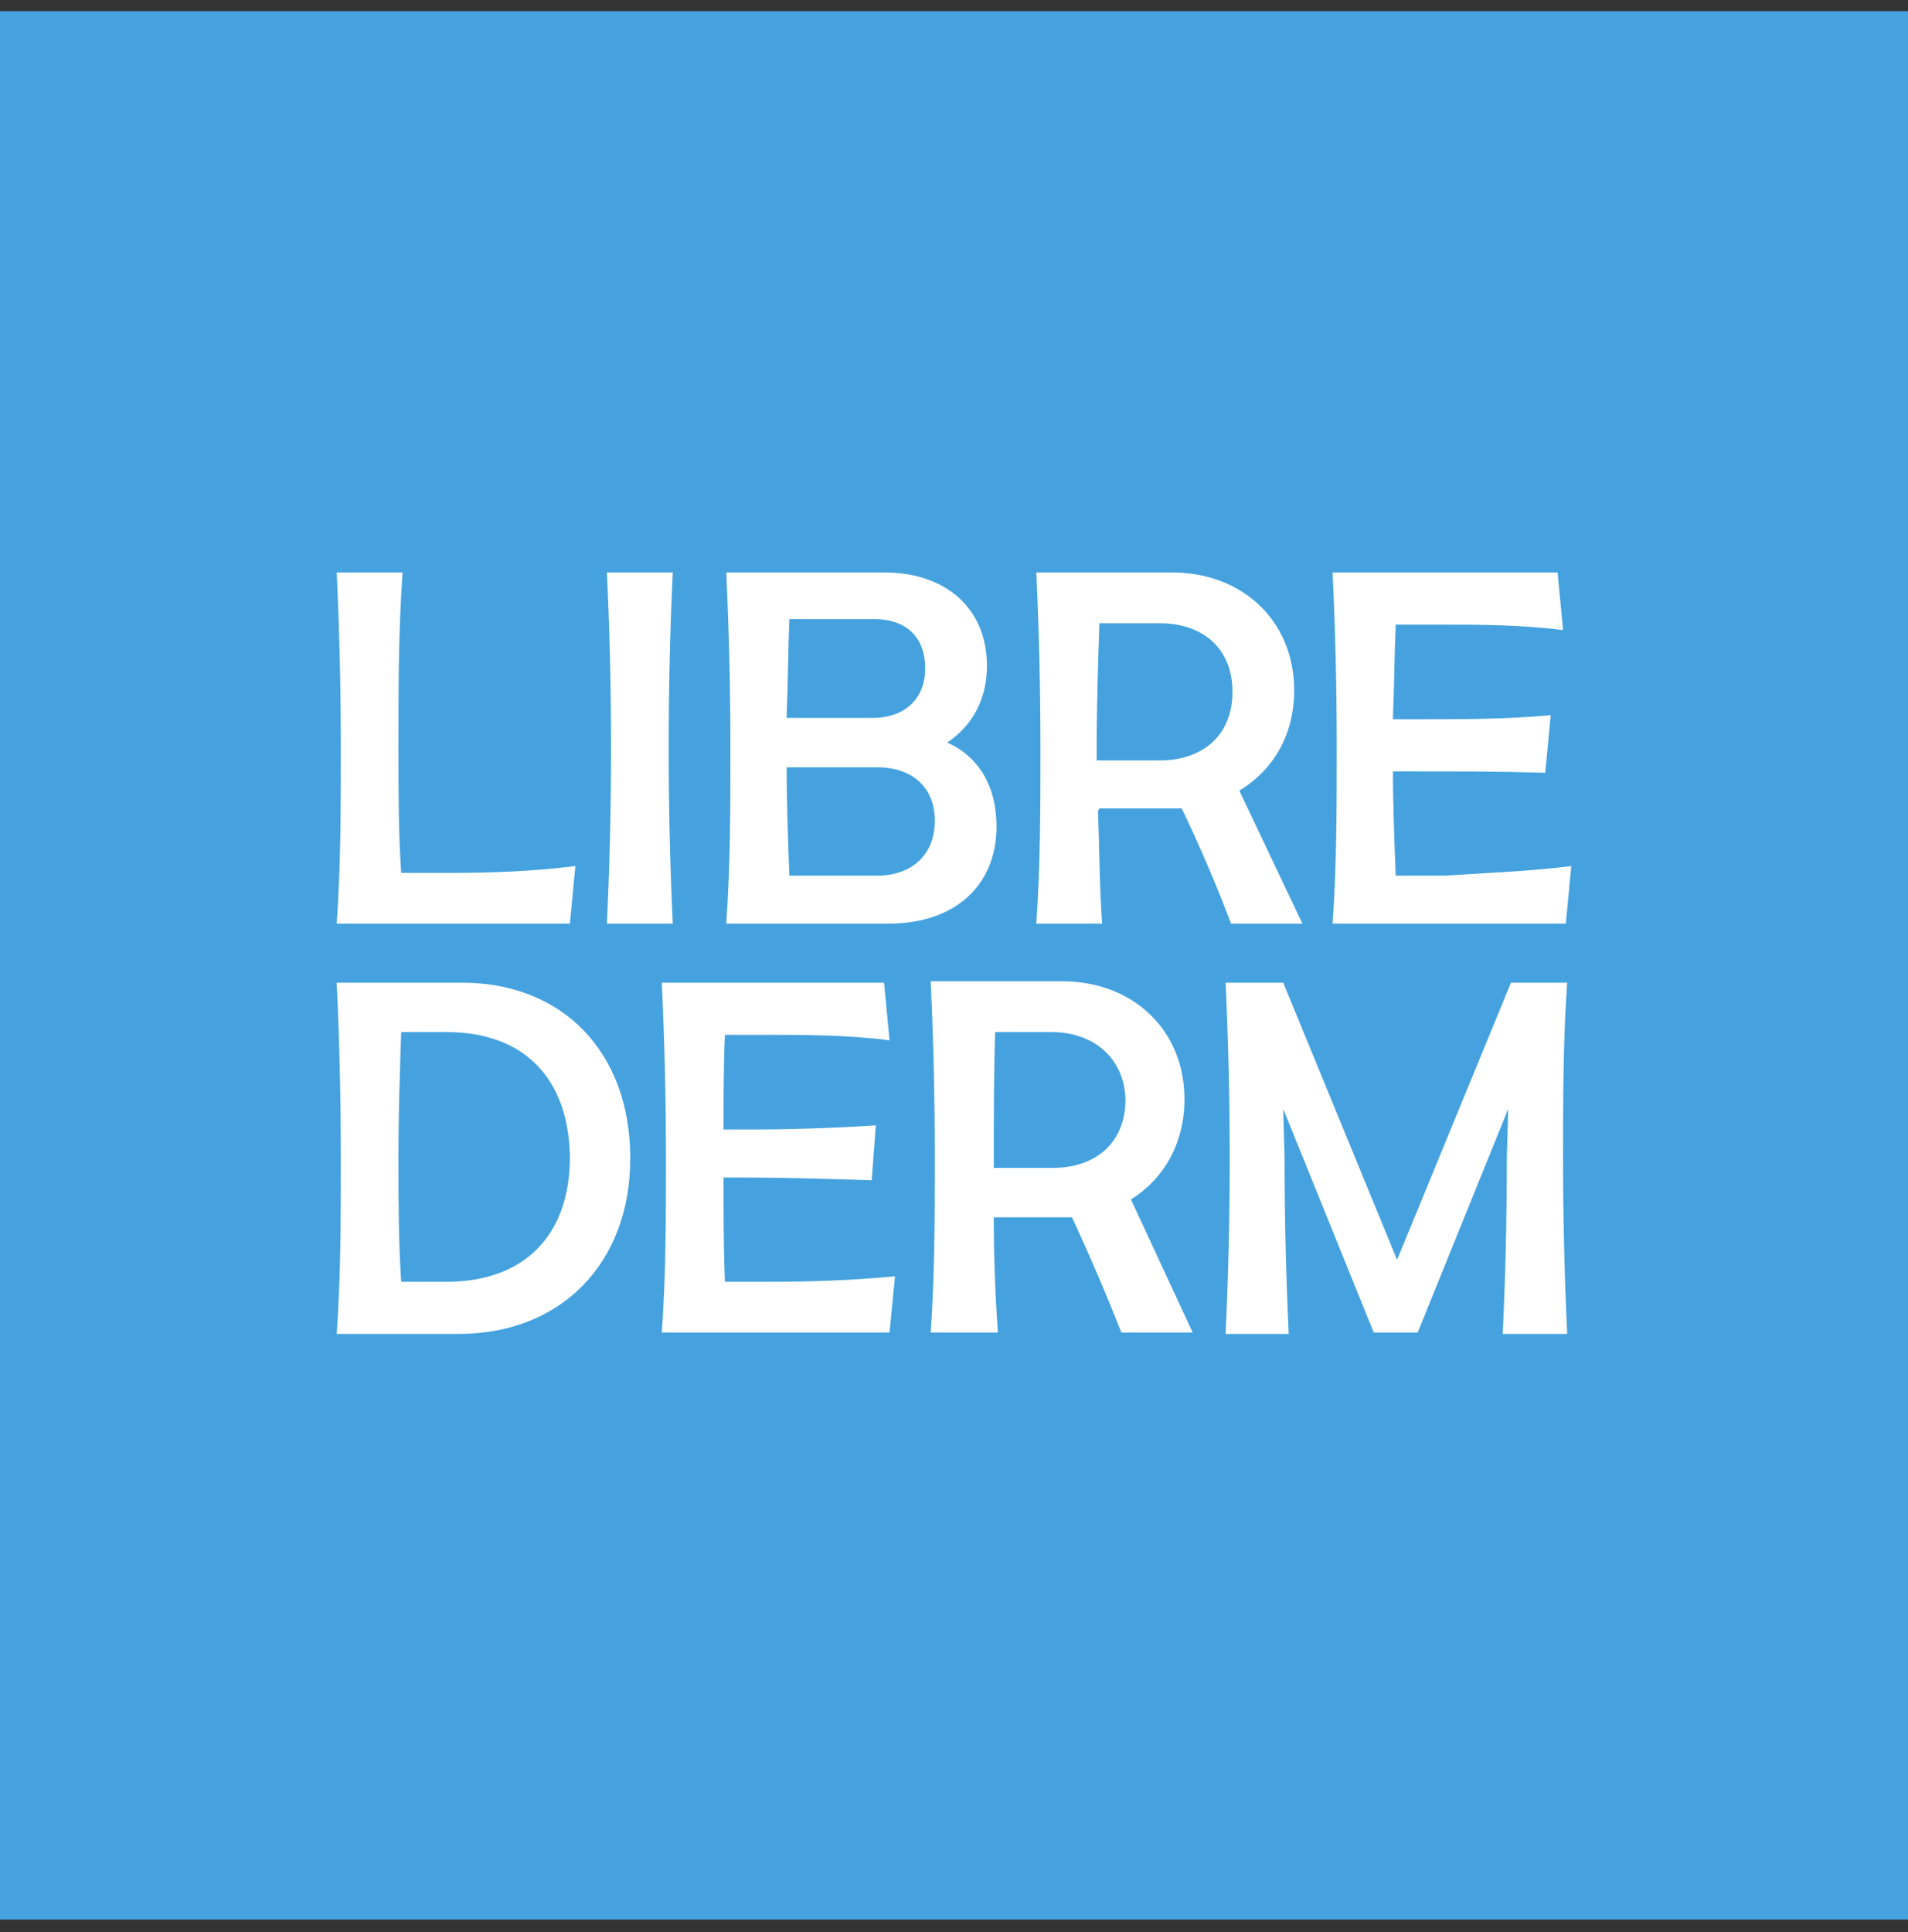
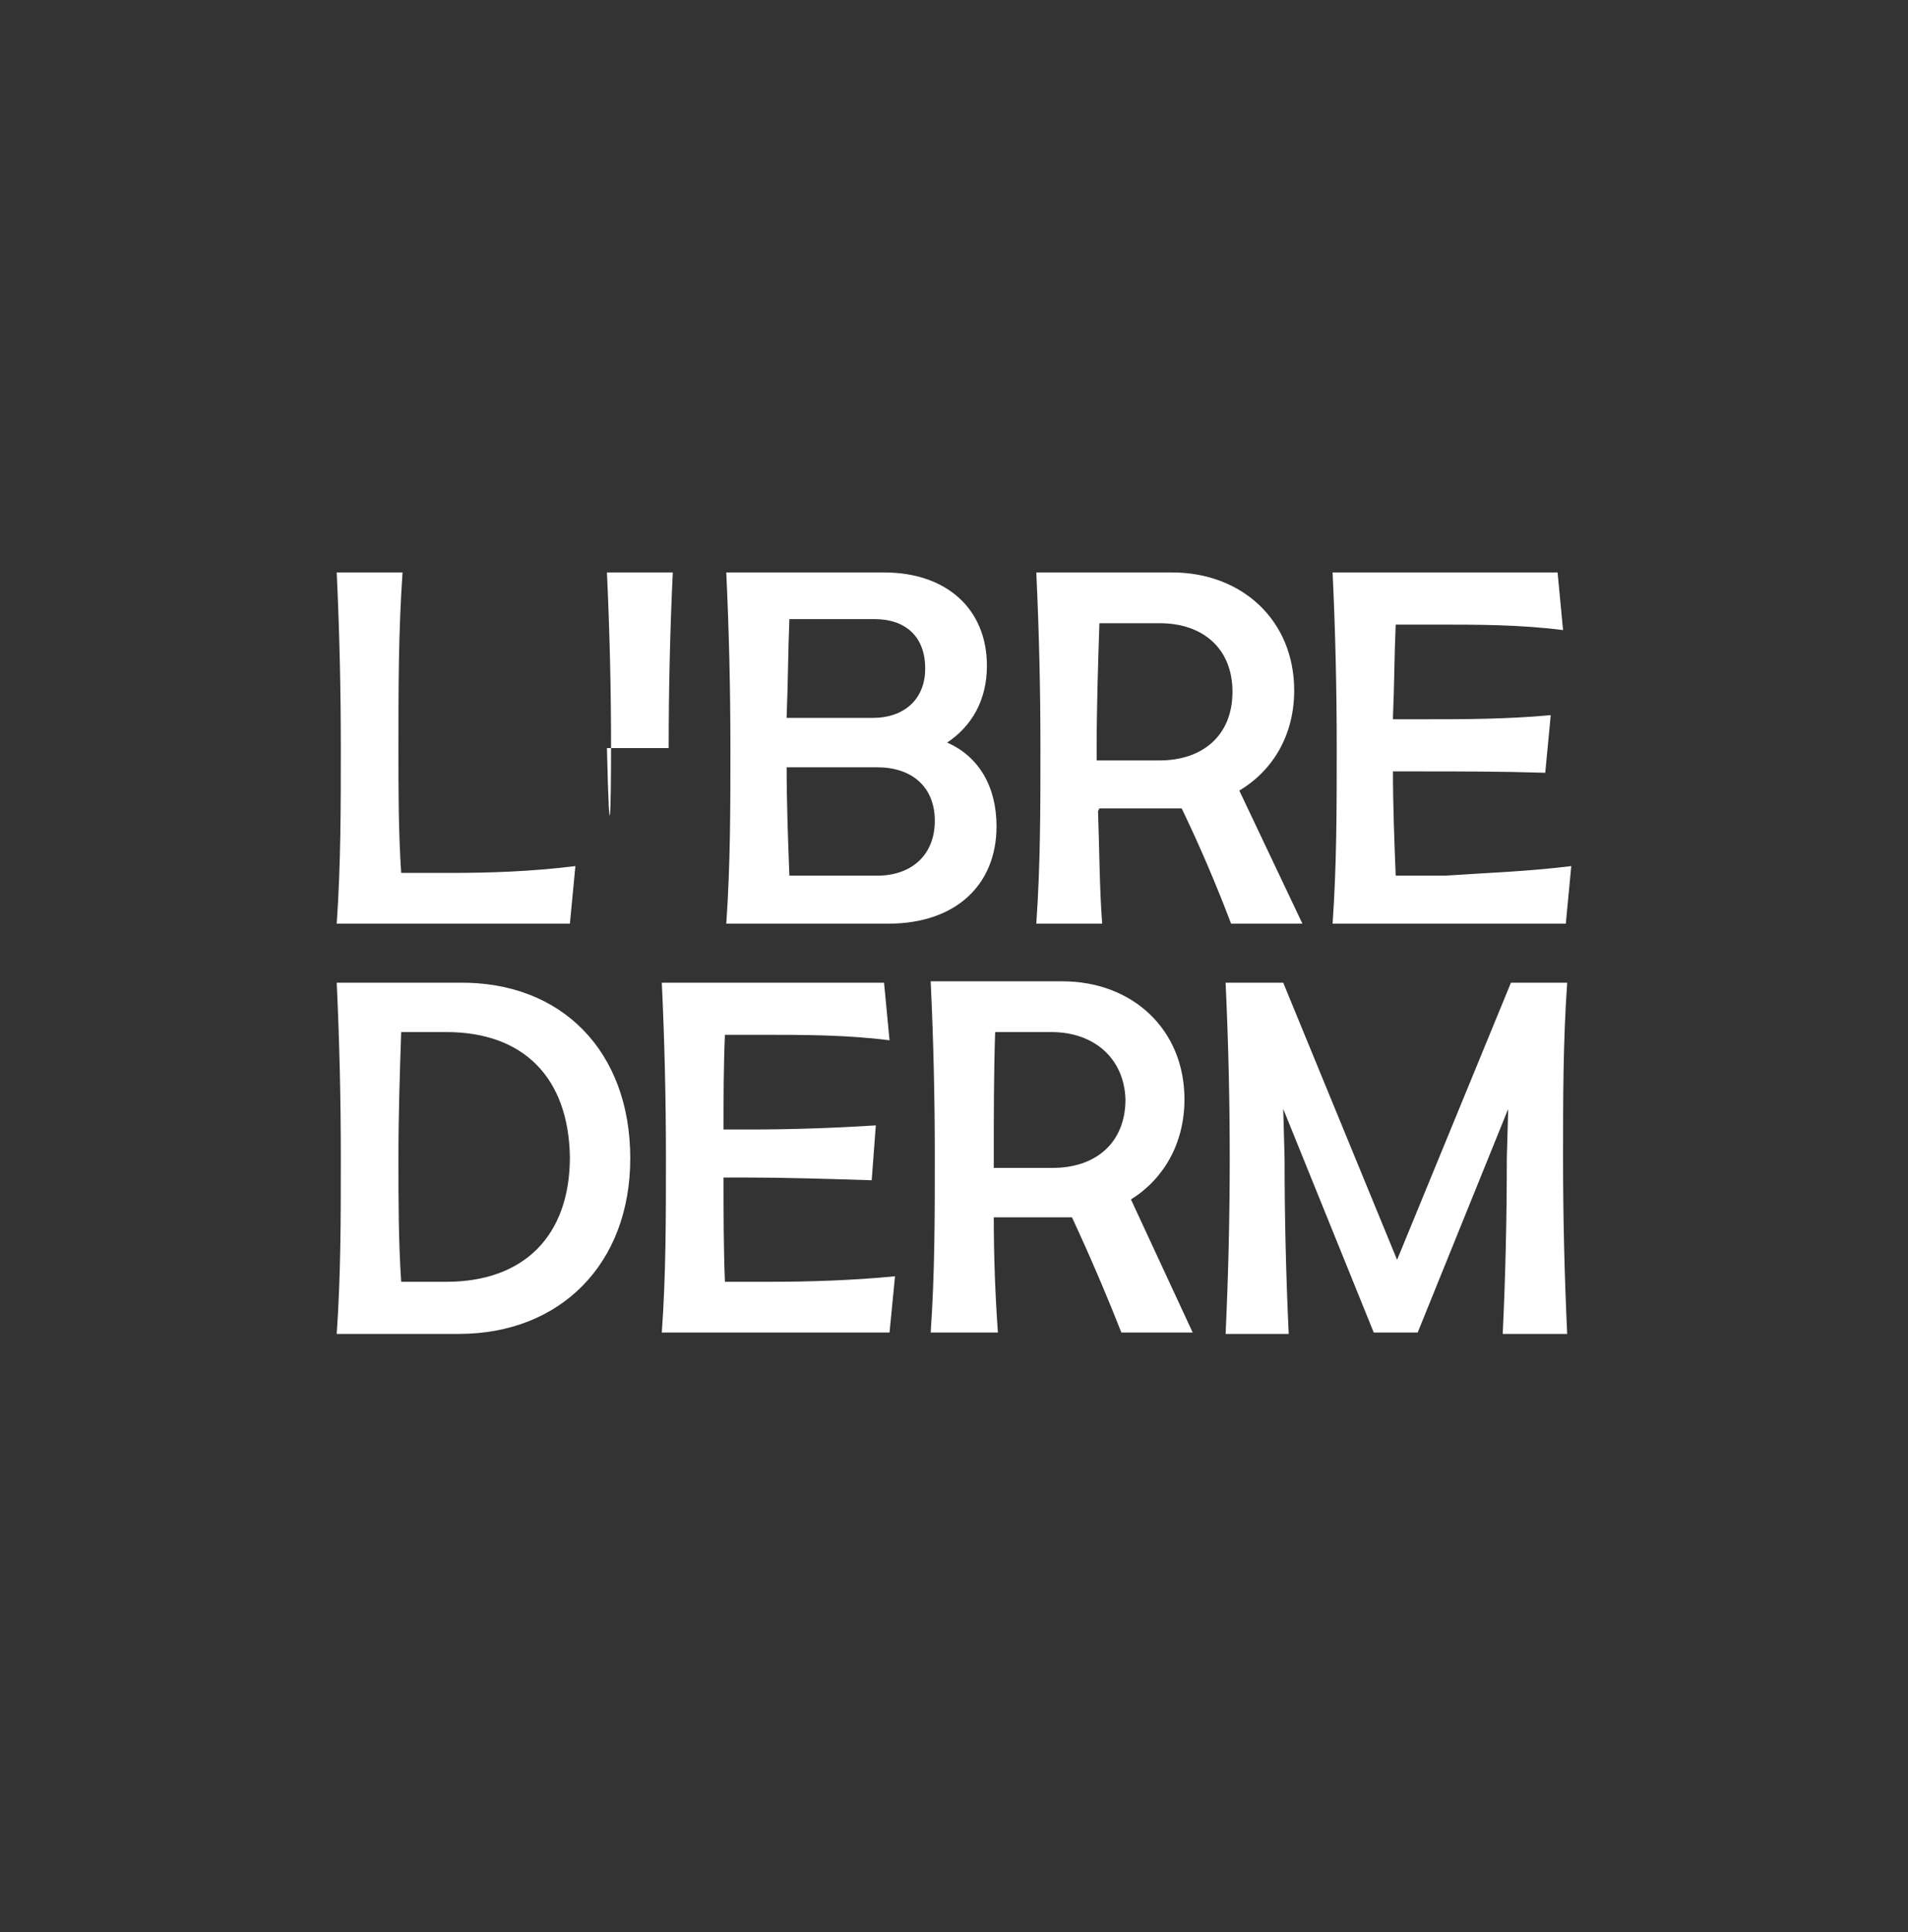
<svg xmlns="http://www.w3.org/2000/svg" width="80" height="81" viewBox="0 0 80 81" fill="none">
  <rect x="0" y="0" width="80" height="81" fill="#333333" stroke="none" />
-   <rect width="80" height="80" transform="translate(0 0.469)" fill="#45A2DF" />
-   <path fill-rule="evenodd" clip-rule="evenodd" d="M65.882 36.307L65.652 38.722H55.874C56.047 36.249 56.047 33.834 56.047 31.36C56.047 28.887 55.99 26.471 55.874 23.998H65.307L65.537 26.414C63.754 26.184 61.914 26.184 60.303 26.184H58.52C58.463 27.449 58.463 28.772 58.405 30.038V30.152H59.728C61.339 30.152 63.179 30.152 65.02 29.98L64.79 32.396C62.949 32.338 61.166 32.338 59.498 32.338H58.405C58.405 33.776 58.463 35.272 58.52 36.709H60.591C62.259 36.594 64.042 36.537 65.882 36.307ZM51.561 48.558C51.561 46.085 51.503 43.669 51.388 41.196H53.804L58.578 52.814L63.352 41.196H65.71C65.537 43.669 65.537 46.085 65.537 48.558C65.537 51.031 65.595 53.447 65.71 55.92H63.007C63.122 53.504 63.179 51.031 63.179 48.558L63.237 46.487L59.441 55.862H57.6L53.804 46.487L53.861 48.558C53.861 51.031 53.919 53.447 54.034 55.92H51.388C51.503 53.447 51.561 51.031 51.561 48.558ZM46.039 34.006C46.097 35.559 46.097 37.169 46.212 38.722H43.451C43.624 36.249 43.624 33.834 43.624 31.36C43.624 28.887 43.566 26.471 43.451 23.998H49.145C52.078 23.998 54.264 26.011 54.264 28.945C54.264 30.785 53.401 32.281 51.963 33.143L54.609 38.722H51.618C50.986 37.054 50.295 35.444 49.548 33.891C49.375 33.891 49.26 33.891 49.145 33.891H46.097L46.039 34.006ZM48.627 26.126H46.097C46.039 27.852 45.982 29.635 45.982 31.36V31.878H48.627C50.41 31.878 51.676 30.843 51.676 29.002C51.676 27.162 50.41 26.126 48.627 26.126ZM27.749 55.862C27.922 53.447 27.922 51.031 27.922 48.558C27.922 46.085 27.864 43.669 27.749 41.196H37.067L37.297 43.611C35.514 43.381 33.673 43.381 32.063 43.381H30.395C30.337 44.704 30.337 46.027 30.337 47.35H31.488C33.098 47.35 34.939 47.292 36.722 47.177L36.549 49.478C34.709 49.42 32.925 49.363 31.258 49.363H30.337C30.337 50.858 30.337 52.296 30.395 53.734H32.293C33.903 53.734 35.744 53.677 37.527 53.504L37.297 55.862H27.749ZM39.022 55.862C39.195 53.389 39.195 50.974 39.195 48.5C39.195 46.027 39.137 43.554 39.022 41.138H44.544C47.477 41.138 49.663 43.151 49.663 46.085C49.663 47.925 48.8 49.42 47.42 50.283L50.008 55.862H47.017C46.384 54.252 45.694 52.641 44.946 51.031C44.831 51.031 44.659 51.031 44.544 51.031H41.668C41.668 52.641 41.725 54.252 41.841 55.862H39.022ZM44.084 43.266H41.725C41.668 44.992 41.668 46.775 41.668 48.5V48.96H44.141C45.924 48.96 47.19 47.925 47.19 46.085C47.132 44.359 45.867 43.266 44.084 43.266ZM41.783 34.639C41.783 37.112 40.057 38.722 37.239 38.722H30.452C30.625 36.249 30.625 33.834 30.625 31.36C30.625 28.887 30.567 26.471 30.452 23.998H37.067C39.712 23.998 41.38 25.551 41.38 27.909C41.38 29.347 40.748 30.44 39.712 31.13C41.035 31.706 41.783 32.971 41.783 34.639ZM36.664 25.954H33.098C33.041 27.334 33.041 28.657 32.983 30.038V30.095H36.607C37.872 30.095 38.792 29.347 38.792 28.024C38.792 26.702 37.987 25.954 36.664 25.954ZM39.195 34.409C39.195 32.971 38.217 32.166 36.779 32.166H32.983C32.983 33.661 33.041 35.214 33.098 36.709H36.779C38.217 36.709 39.195 35.847 39.195 34.409ZM28.037 31.36C28.037 33.834 28.094 36.249 28.209 38.722H25.448C25.563 36.249 25.621 33.834 25.621 31.36C25.621 28.887 25.563 26.471 25.448 23.998H28.209C28.094 26.414 28.037 28.887 28.037 31.36ZM26.426 48.558C26.426 52.986 23.493 55.92 19.237 55.92H14.118C14.29 53.447 14.29 51.031 14.29 48.558C14.29 46.085 14.233 43.669 14.118 41.196H19.237C23.55 41.138 26.426 44.072 26.426 48.558ZM18.719 43.266H16.821C16.763 44.992 16.706 46.775 16.706 48.5C16.706 50.226 16.706 52.009 16.821 53.734H18.719C21.94 53.734 23.895 51.836 23.895 48.5C23.838 45.164 21.94 43.266 18.719 43.266ZM24.125 36.307L23.895 38.722H14.118C14.29 36.249 14.29 33.834 14.29 31.36C14.29 28.887 14.233 26.471 14.118 23.998H16.878C16.706 26.471 16.706 28.887 16.706 31.36C16.706 33.143 16.706 34.869 16.821 36.594H18.892C20.502 36.594 22.285 36.537 24.125 36.307Z" fill="white" />
+   <path fill-rule="evenodd" clip-rule="evenodd" d="M65.882 36.307L65.652 38.722H55.874C56.047 36.249 56.047 33.834 56.047 31.36C56.047 28.887 55.99 26.471 55.874 23.998H65.307L65.537 26.414C63.754 26.184 61.914 26.184 60.303 26.184H58.52C58.463 27.449 58.463 28.772 58.405 30.038V30.152H59.728C61.339 30.152 63.179 30.152 65.02 29.98L64.79 32.396C62.949 32.338 61.166 32.338 59.498 32.338H58.405C58.405 33.776 58.463 35.272 58.52 36.709H60.591C62.259 36.594 64.042 36.537 65.882 36.307ZM51.561 48.558C51.561 46.085 51.503 43.669 51.388 41.196H53.804L58.578 52.814L63.352 41.196H65.71C65.537 43.669 65.537 46.085 65.537 48.558C65.537 51.031 65.595 53.447 65.71 55.92H63.007C63.122 53.504 63.179 51.031 63.179 48.558L63.237 46.487L59.441 55.862H57.6L53.804 46.487L53.861 48.558C53.861 51.031 53.919 53.447 54.034 55.92H51.388C51.503 53.447 51.561 51.031 51.561 48.558ZM46.039 34.006C46.097 35.559 46.097 37.169 46.212 38.722H43.451C43.624 36.249 43.624 33.834 43.624 31.36C43.624 28.887 43.566 26.471 43.451 23.998H49.145C52.078 23.998 54.264 26.011 54.264 28.945C54.264 30.785 53.401 32.281 51.963 33.143L54.609 38.722H51.618C50.986 37.054 50.295 35.444 49.548 33.891C49.375 33.891 49.26 33.891 49.145 33.891H46.097L46.039 34.006ZM48.627 26.126H46.097C46.039 27.852 45.982 29.635 45.982 31.36V31.878H48.627C50.41 31.878 51.676 30.843 51.676 29.002C51.676 27.162 50.41 26.126 48.627 26.126ZM27.749 55.862C27.922 53.447 27.922 51.031 27.922 48.558C27.922 46.085 27.864 43.669 27.749 41.196H37.067L37.297 43.611C35.514 43.381 33.673 43.381 32.063 43.381H30.395C30.337 44.704 30.337 46.027 30.337 47.35H31.488C33.098 47.35 34.939 47.292 36.722 47.177L36.549 49.478C34.709 49.42 32.925 49.363 31.258 49.363H30.337C30.337 50.858 30.337 52.296 30.395 53.734H32.293C33.903 53.734 35.744 53.677 37.527 53.504L37.297 55.862H27.749ZM39.022 55.862C39.195 53.389 39.195 50.974 39.195 48.5C39.195 46.027 39.137 43.554 39.022 41.138H44.544C47.477 41.138 49.663 43.151 49.663 46.085C49.663 47.925 48.8 49.42 47.42 50.283L50.008 55.862H47.017C46.384 54.252 45.694 52.641 44.946 51.031C44.831 51.031 44.659 51.031 44.544 51.031H41.668C41.668 52.641 41.725 54.252 41.841 55.862H39.022ZM44.084 43.266H41.725C41.668 44.992 41.668 46.775 41.668 48.5V48.96H44.141C45.924 48.96 47.19 47.925 47.19 46.085C47.132 44.359 45.867 43.266 44.084 43.266ZM41.783 34.639C41.783 37.112 40.057 38.722 37.239 38.722H30.452C30.625 36.249 30.625 33.834 30.625 31.36C30.625 28.887 30.567 26.471 30.452 23.998H37.067C39.712 23.998 41.38 25.551 41.38 27.909C41.38 29.347 40.748 30.44 39.712 31.13C41.035 31.706 41.783 32.971 41.783 34.639ZM36.664 25.954H33.098C33.041 27.334 33.041 28.657 32.983 30.038V30.095H36.607C37.872 30.095 38.792 29.347 38.792 28.024C38.792 26.702 37.987 25.954 36.664 25.954ZM39.195 34.409C39.195 32.971 38.217 32.166 36.779 32.166H32.983C32.983 33.661 33.041 35.214 33.098 36.709H36.779C38.217 36.709 39.195 35.847 39.195 34.409ZM28.037 31.36H25.448C25.563 36.249 25.621 33.834 25.621 31.36C25.621 28.887 25.563 26.471 25.448 23.998H28.209C28.094 26.414 28.037 28.887 28.037 31.36ZM26.426 48.558C26.426 52.986 23.493 55.92 19.237 55.92H14.118C14.29 53.447 14.29 51.031 14.29 48.558C14.29 46.085 14.233 43.669 14.118 41.196H19.237C23.55 41.138 26.426 44.072 26.426 48.558ZM18.719 43.266H16.821C16.763 44.992 16.706 46.775 16.706 48.5C16.706 50.226 16.706 52.009 16.821 53.734H18.719C21.94 53.734 23.895 51.836 23.895 48.5C23.838 45.164 21.94 43.266 18.719 43.266ZM24.125 36.307L23.895 38.722H14.118C14.29 36.249 14.29 33.834 14.29 31.36C14.29 28.887 14.233 26.471 14.118 23.998H16.878C16.706 26.471 16.706 28.887 16.706 31.36C16.706 33.143 16.706 34.869 16.821 36.594H18.892C20.502 36.594 22.285 36.537 24.125 36.307Z" fill="white" />
</svg>